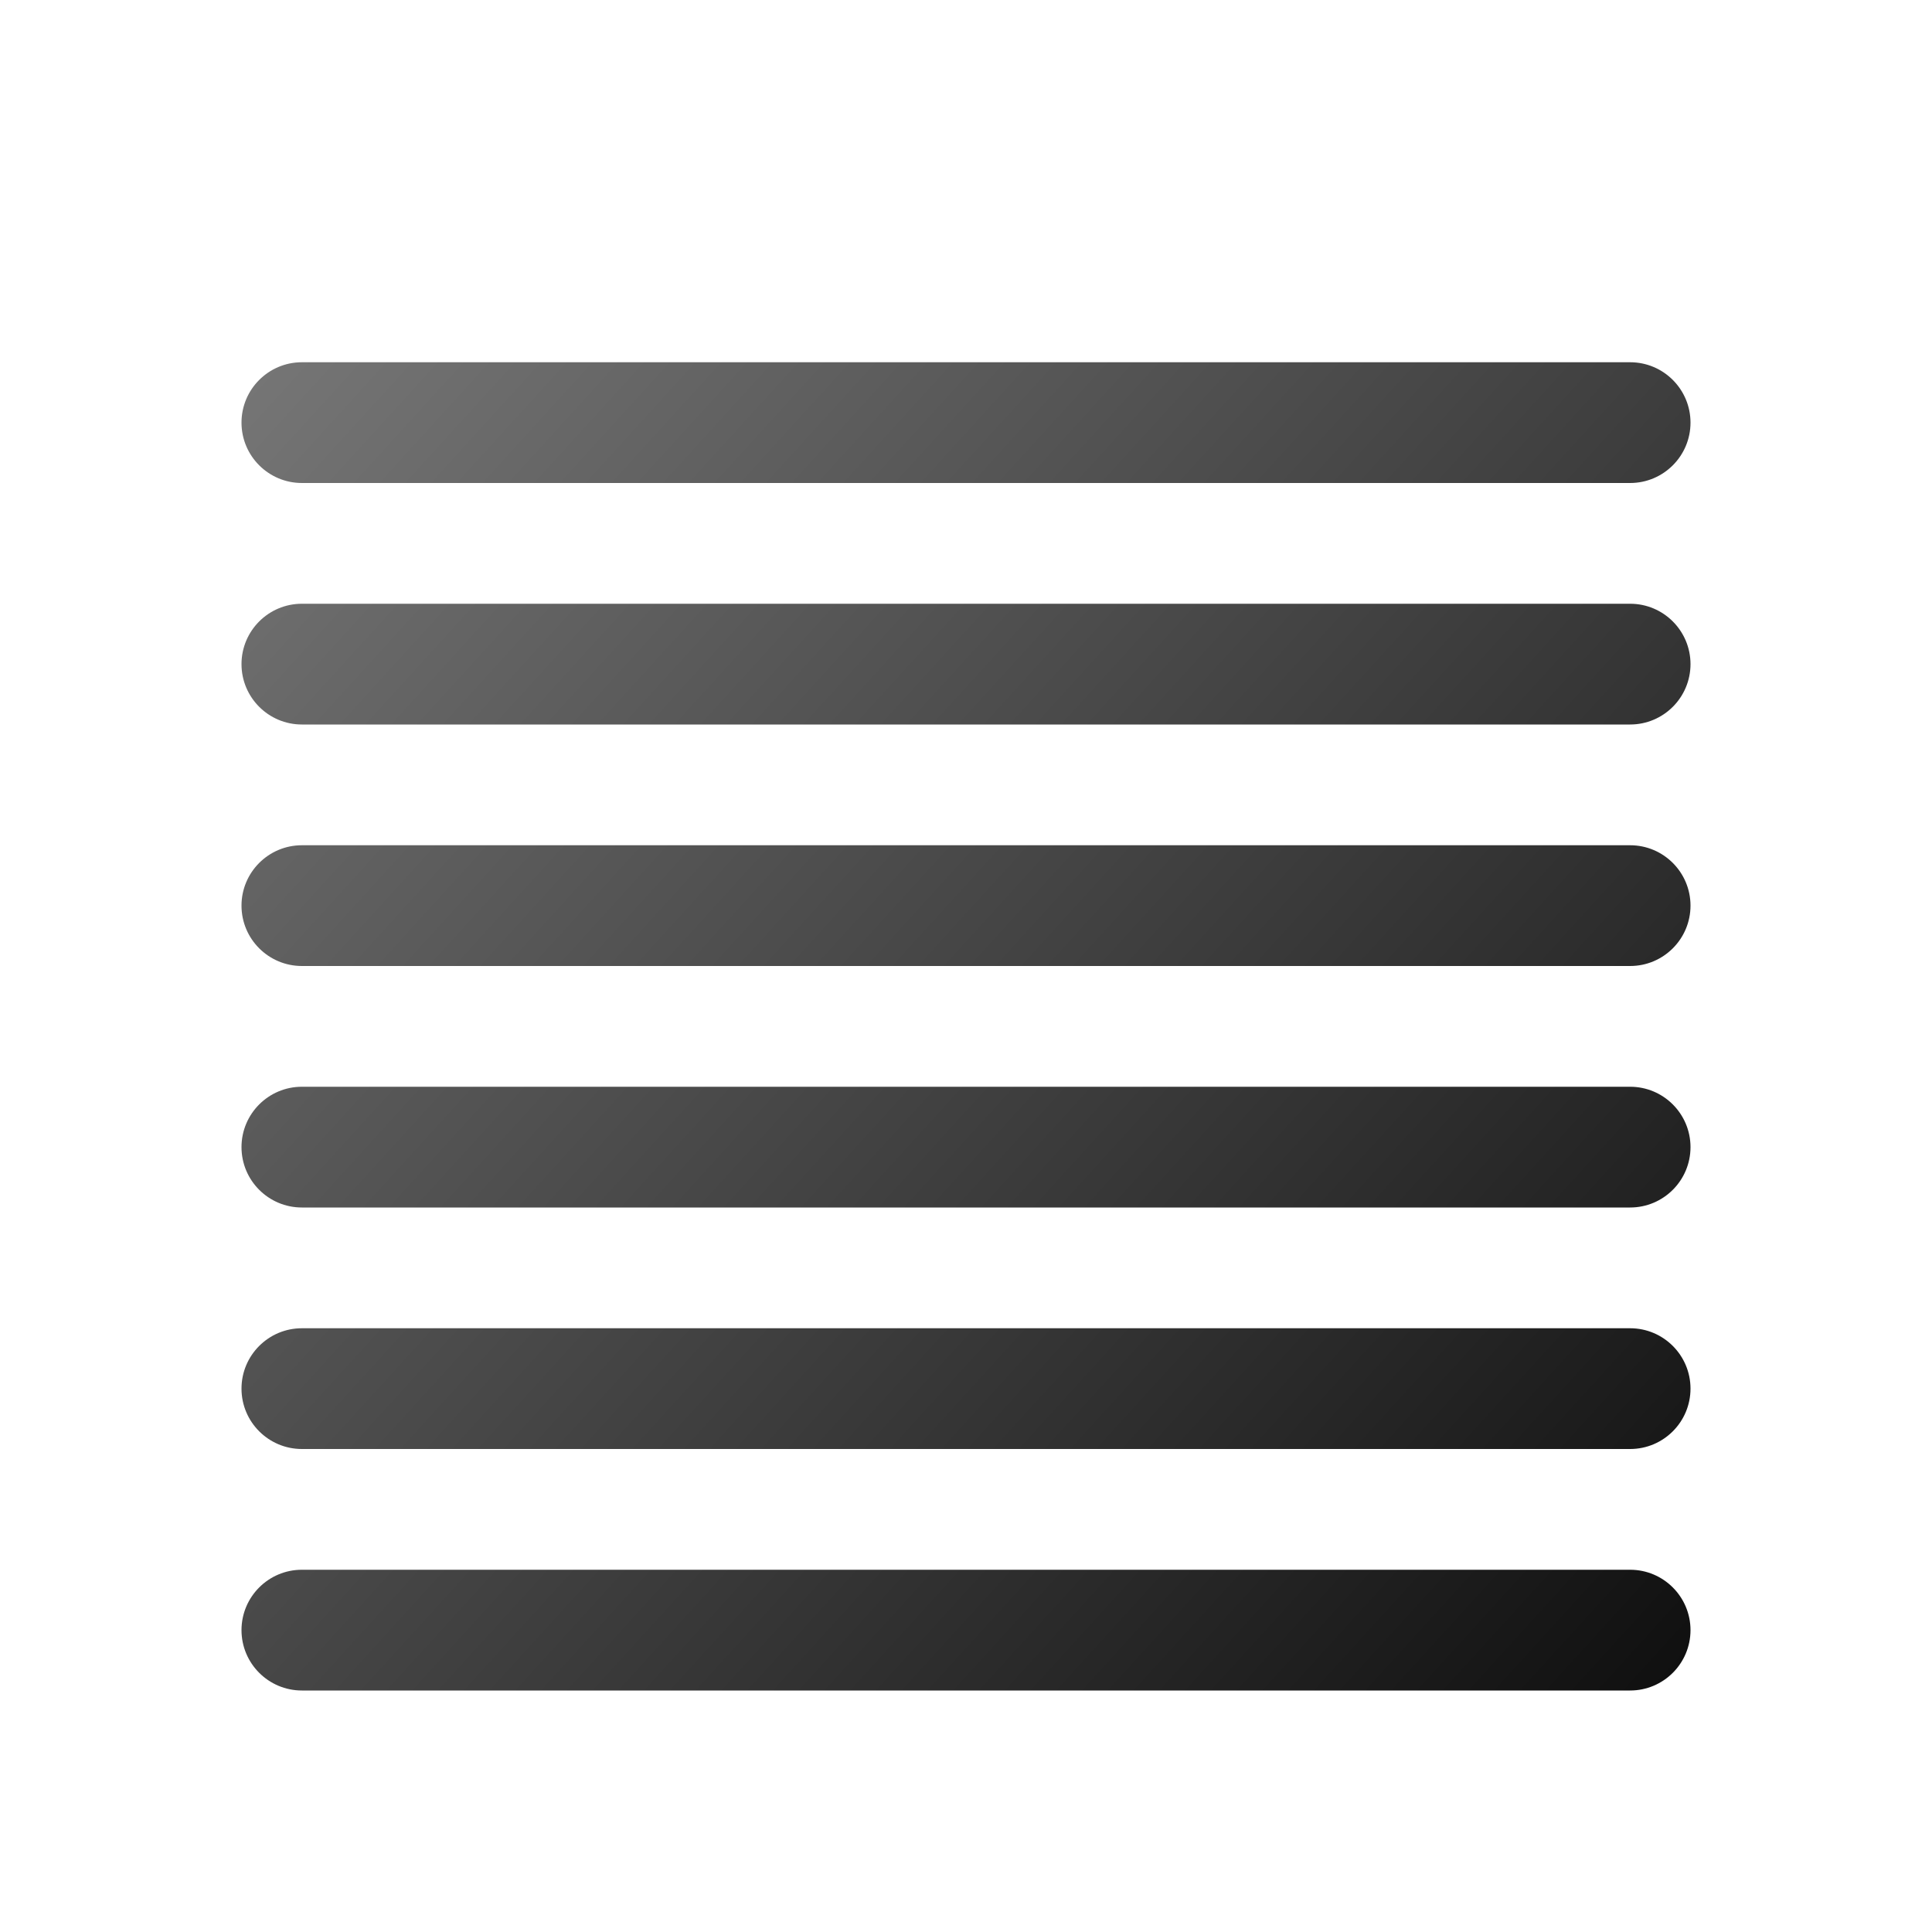
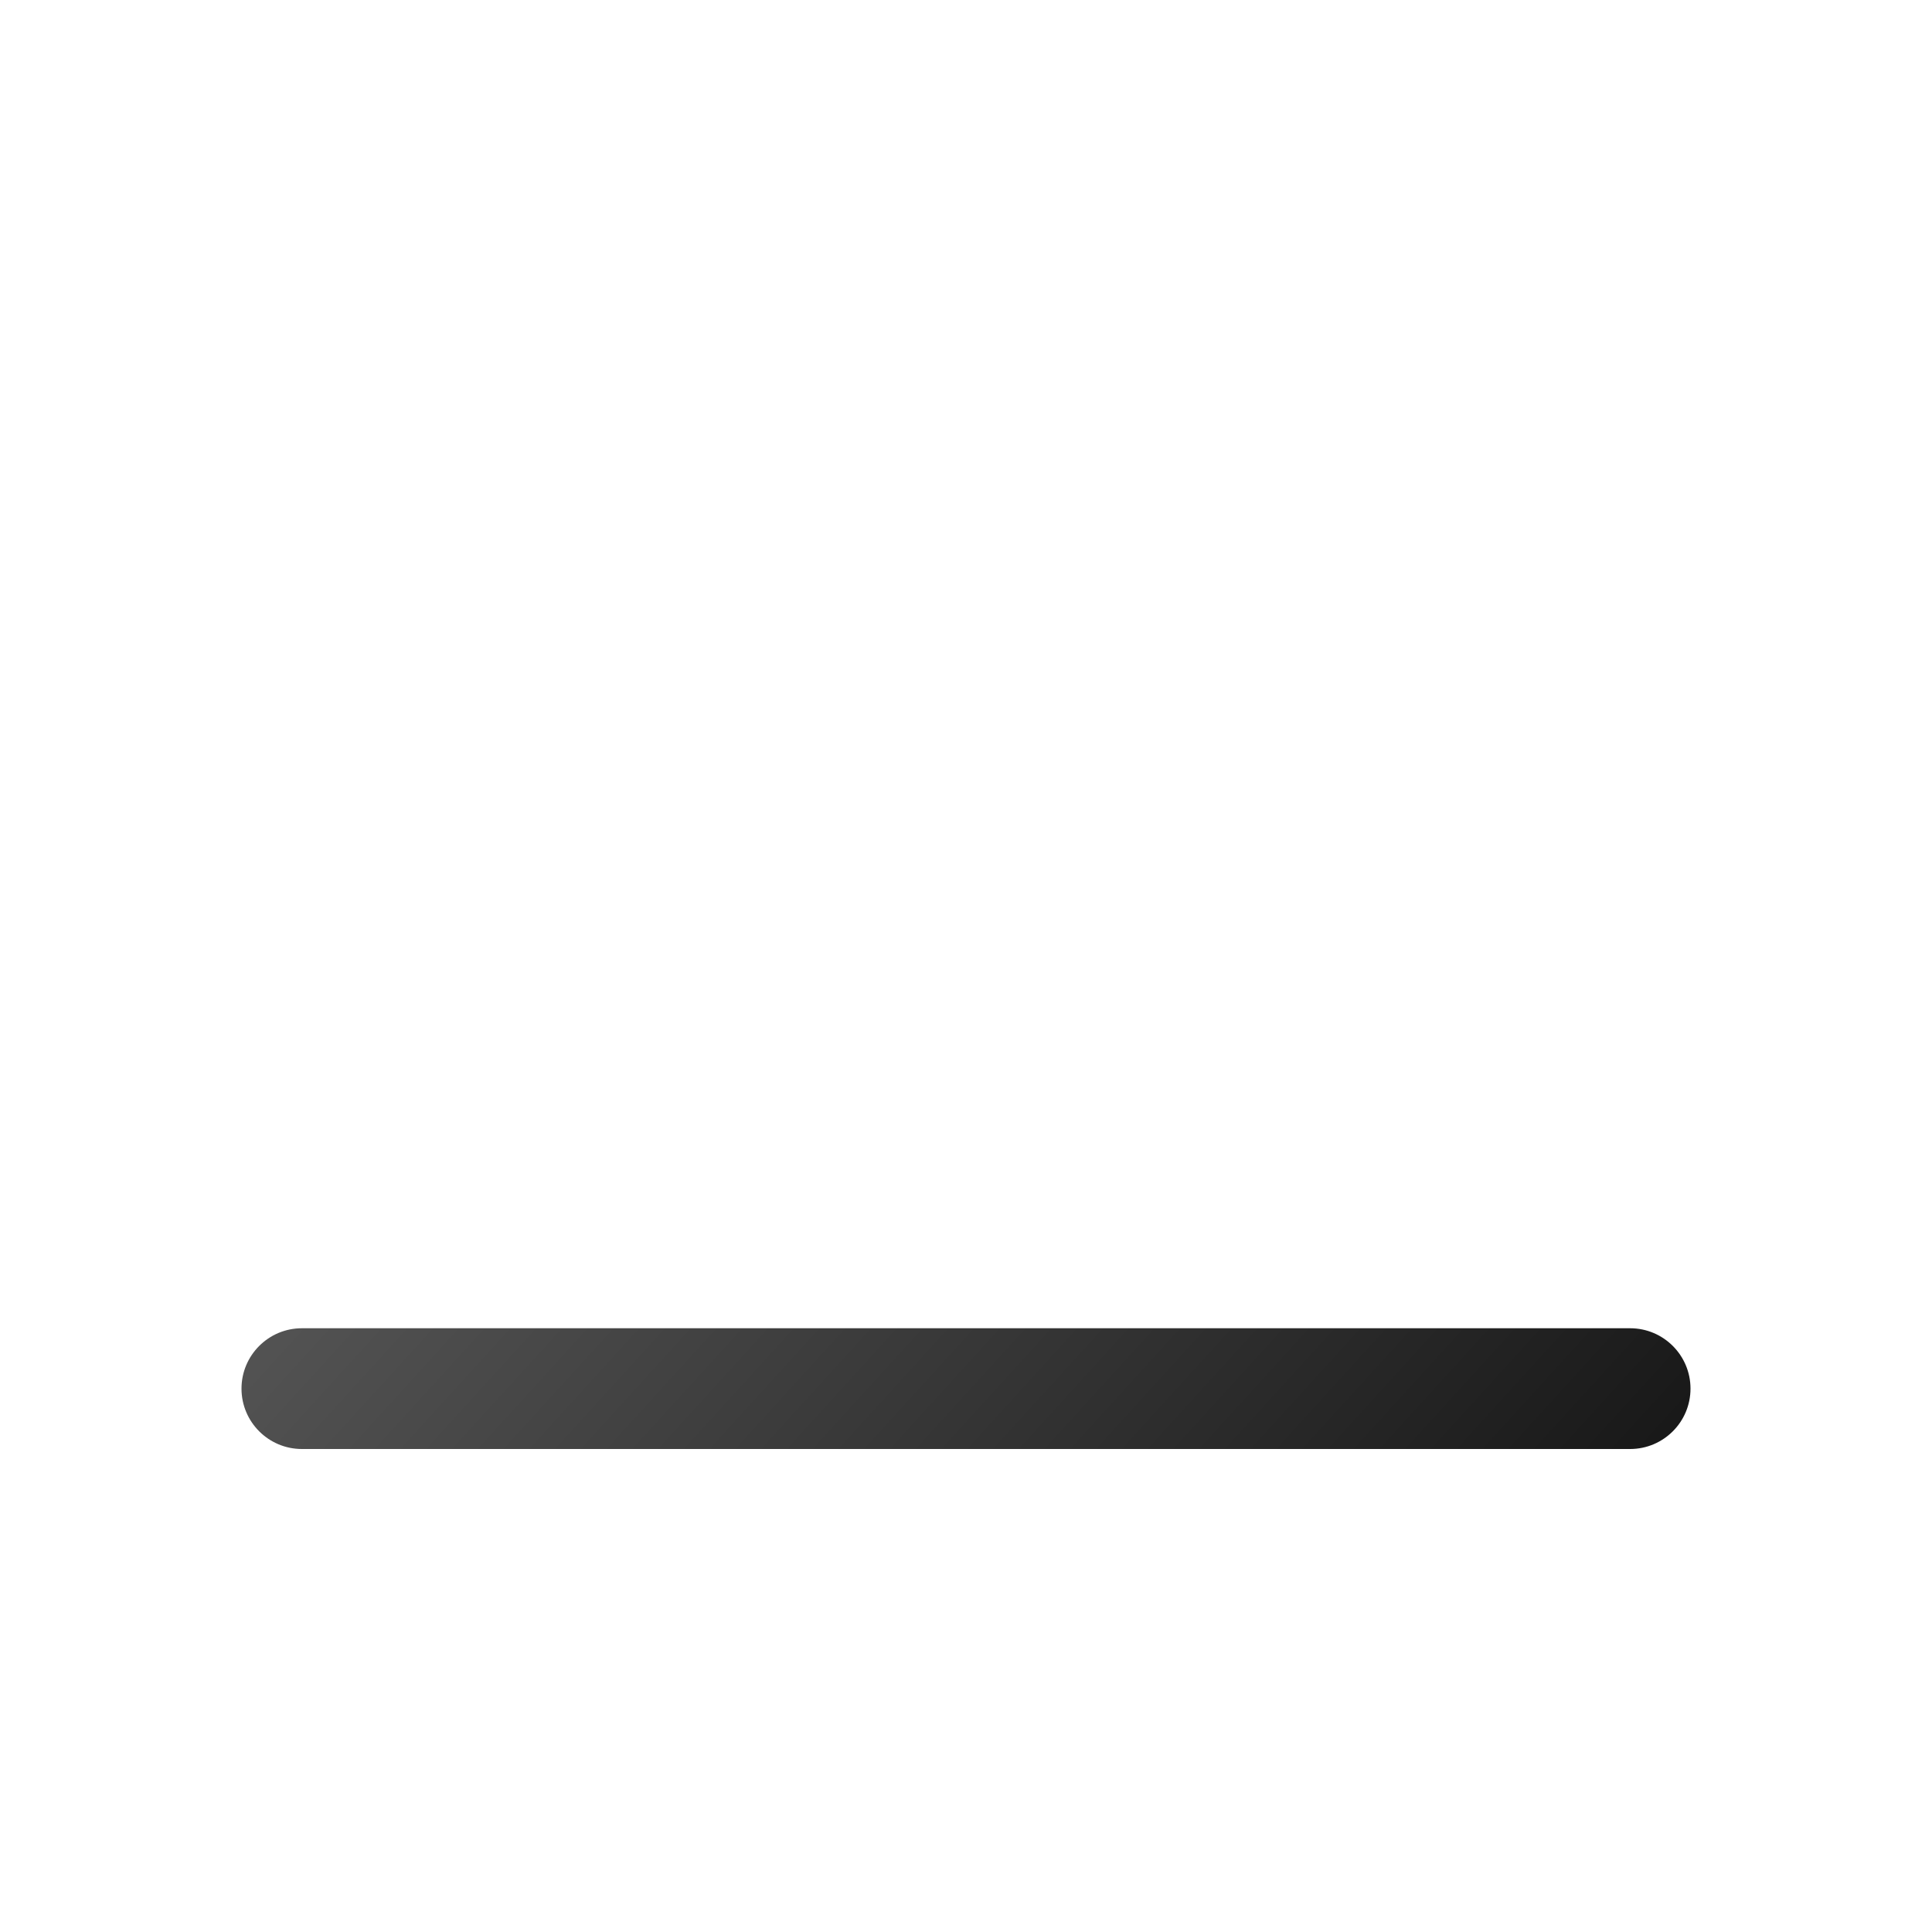
<svg xmlns="http://www.w3.org/2000/svg" width="16" height="16" viewBox="0 0 16 16" fill="none">
-   <path d="M14 13.5C14 13.224 13.776 13 13.5 13H2.5C2.224 13 2 13.224 2 13.5C2 13.776 2.224 14 2.5 14H13.5C13.776 14 14 13.776 14 13.5Z" fill="url(#paint0_linear_410_6668)" />
-   <path d="M14 9.5C14 9.224 13.776 9 13.5 9H2.5C2.224 9 2 9.224 2 9.5C2 9.776 2.224 10 2.5 10H13.5C13.776 10 14 9.776 14 9.5Z" fill="url(#paint1_linear_410_6668)" />
-   <path d="M14 5.5C14 5.224 13.776 5 13.5 5H2.5C2.224 5 2 5.224 2 5.5C2 5.776 2.224 6 2.5 6H13.5C13.776 6 14 5.776 14 5.5Z" fill="url(#paint2_linear_410_6668)" />
-   <path d="M14 3.5C14 3.224 13.776 3 13.5 3H2.5C2.224 3 2 3.224 2 3.5C2 3.776 2.224 4 2.5 4H13.5C13.776 4 14 3.776 14 3.5Z" fill="url(#paint3_linear_410_6668)" />
-   <path d="M14 7.5C14 7.224 13.776 7 13.5 7H2.5C2.224 7 2 7.224 2 7.5C2 7.776 2.224 8 2.5 8H13.5C13.776 8 14 7.776 14 7.5Z" fill="url(#paint4_linear_410_6668)" />
  <path d="M14 11.5C14 11.224 13.776 11 13.5 11H2.5C2.224 11 2 11.224 2 11.5C2 11.776 2.224 12 2.5 12H13.5C13.776 12 14 11.776 14 11.5Z" fill="url(#paint5_linear_410_6668)" />
  <defs>
    <linearGradient id="paint0_linear_410_6668" x1="14" y1="13.964" x2="2" y2="3.036" gradientUnits="userSpaceOnUse">
      <stop stop-color="#0F0F0F" />
      <stop offset="1" stop-color="#767676" />
    </linearGradient>
    <linearGradient id="paint1_linear_410_6668" x1="14" y1="13.964" x2="2" y2="3.036" gradientUnits="userSpaceOnUse">
      <stop stop-color="#0F0F0F" />
      <stop offset="1" stop-color="#767676" />
    </linearGradient>
    <linearGradient id="paint2_linear_410_6668" x1="14" y1="13.964" x2="2" y2="3.036" gradientUnits="userSpaceOnUse">
      <stop stop-color="#0F0F0F" />
      <stop offset="1" stop-color="#767676" />
    </linearGradient>
    <linearGradient id="paint3_linear_410_6668" x1="14" y1="13.964" x2="2" y2="3.036" gradientUnits="userSpaceOnUse">
      <stop stop-color="#0F0F0F" />
      <stop offset="1" stop-color="#767676" />
    </linearGradient>
    <linearGradient id="paint4_linear_410_6668" x1="14" y1="13.964" x2="2" y2="3.036" gradientUnits="userSpaceOnUse">
      <stop stop-color="#0F0F0F" />
      <stop offset="1" stop-color="#767676" />
    </linearGradient>
    <linearGradient id="paint5_linear_410_6668" x1="14" y1="13.964" x2="2" y2="3.036" gradientUnits="userSpaceOnUse">
      <stop stop-color="#0F0F0F" />
      <stop offset="1" stop-color="#767676" />
    </linearGradient>
  </defs>
</svg>